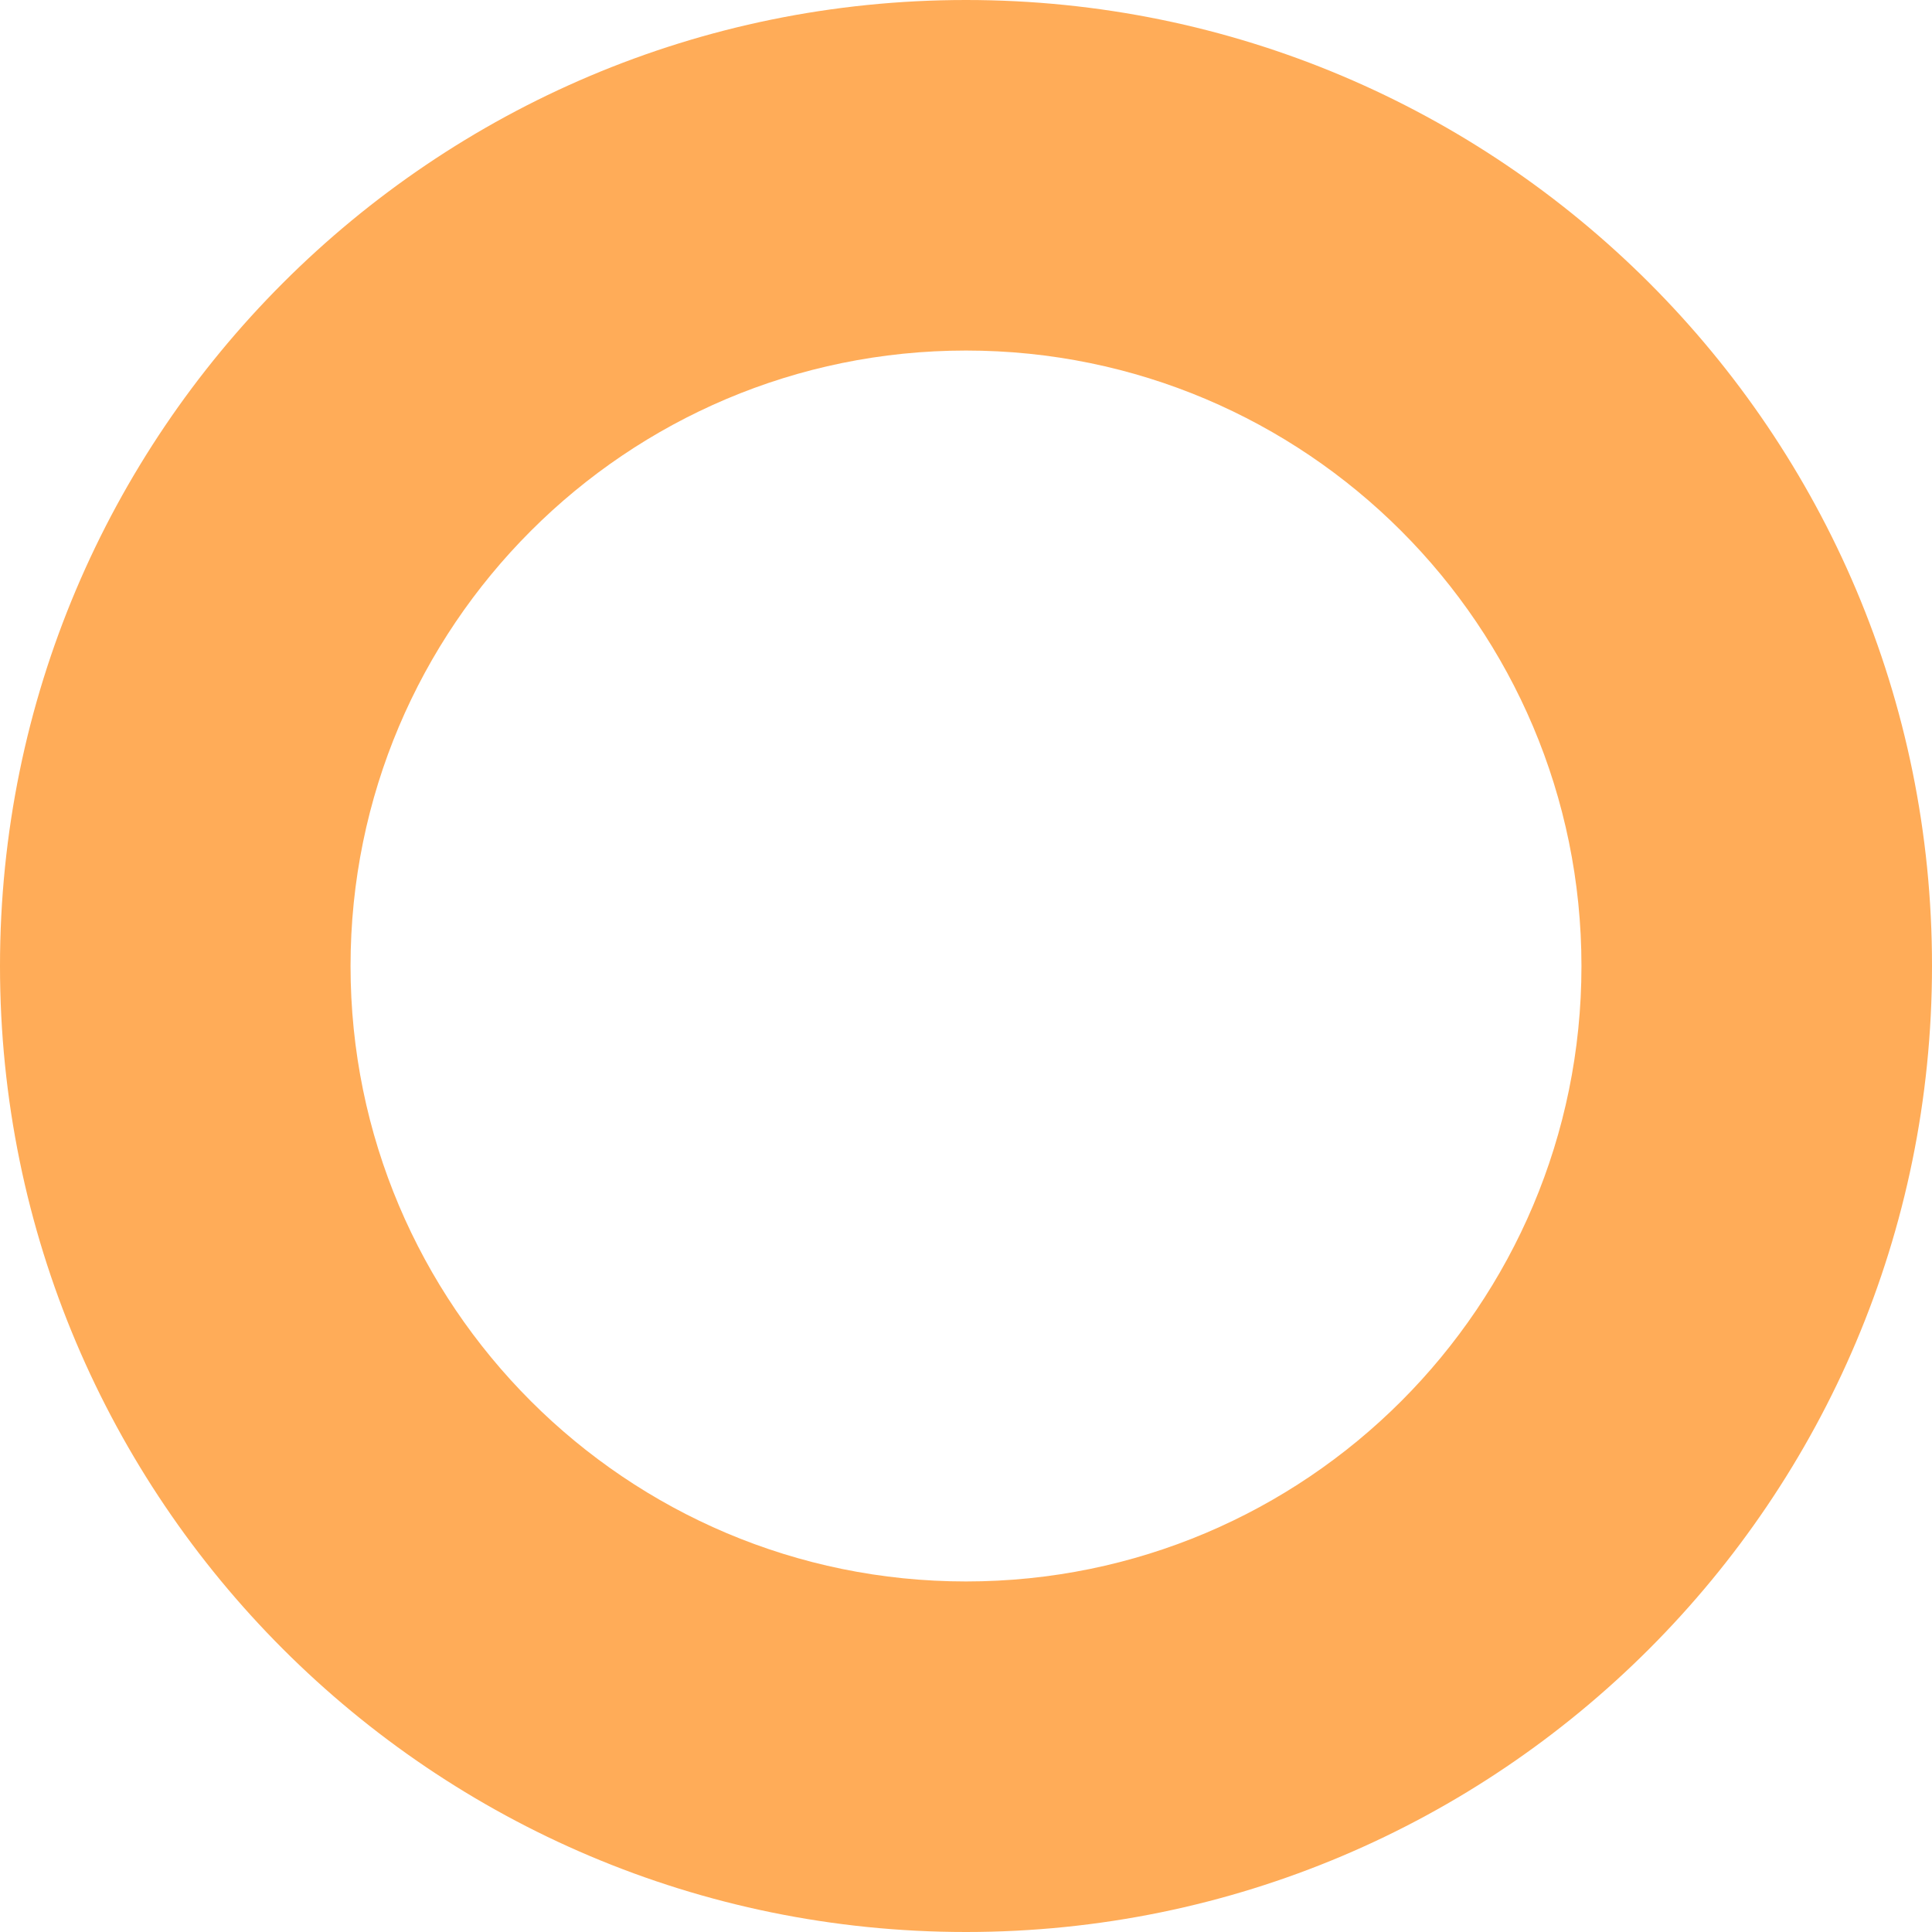
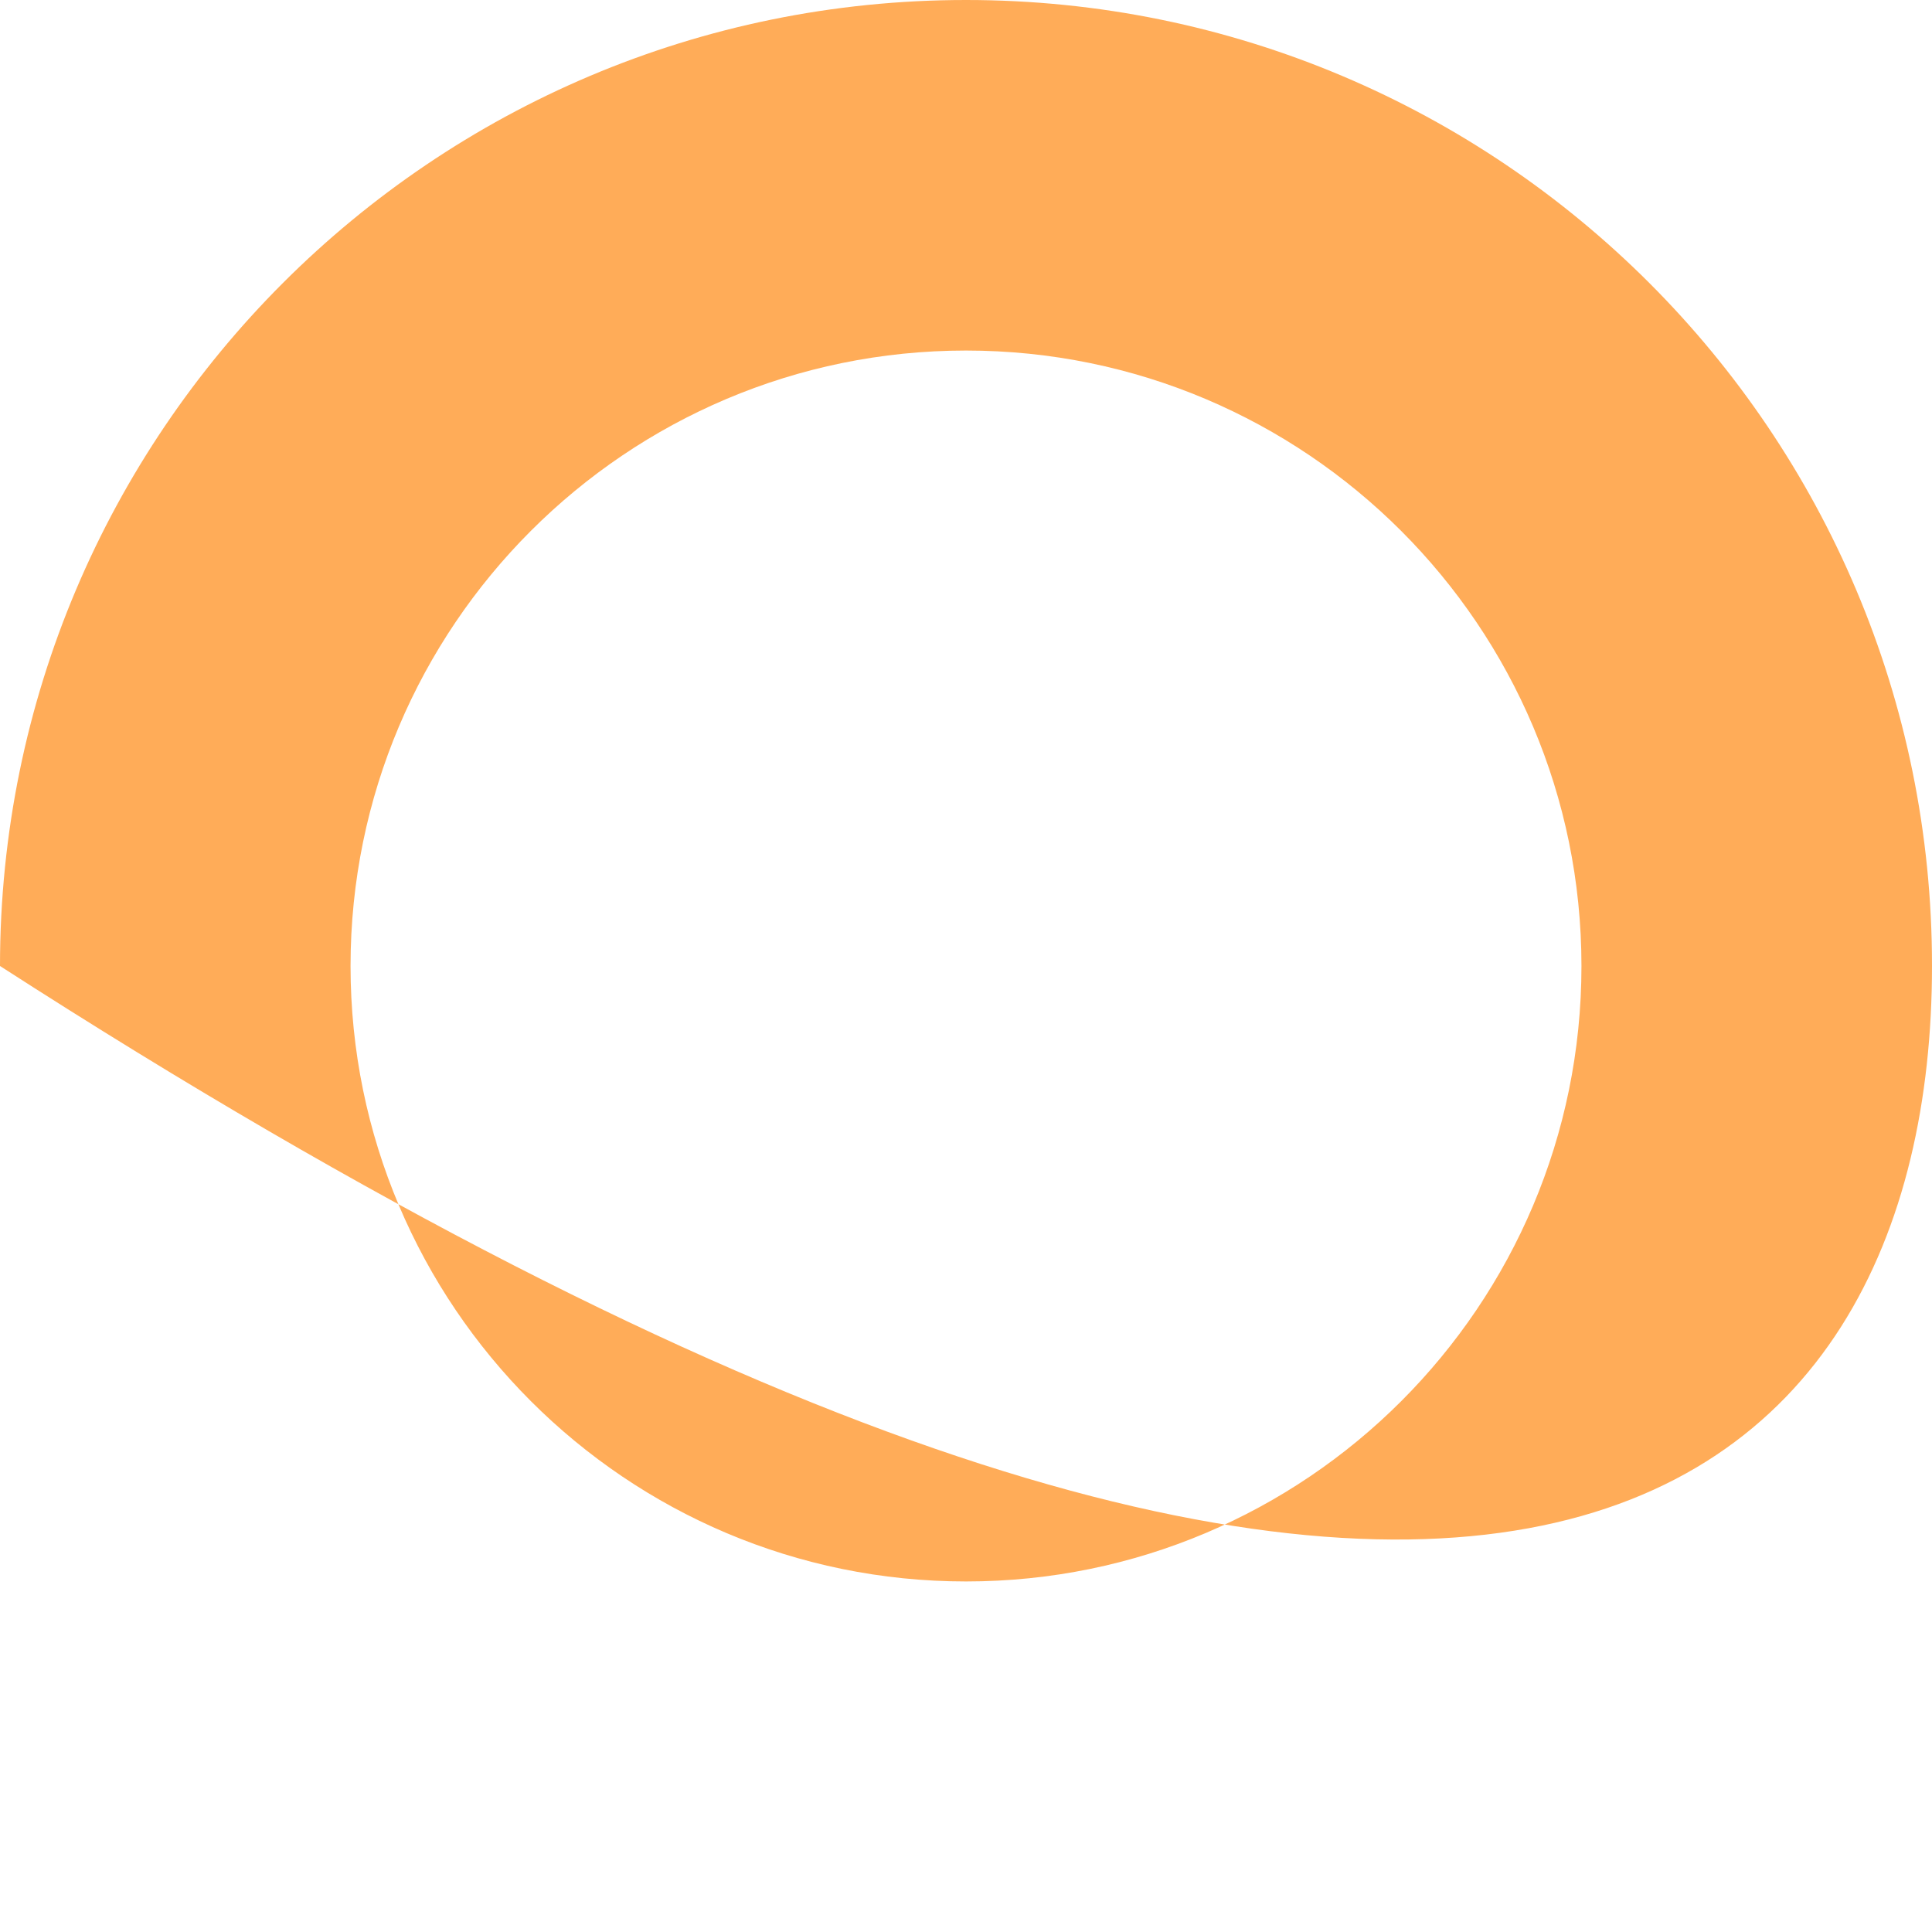
<svg xmlns="http://www.w3.org/2000/svg" width="34" height="34" viewBox="0 0 34 34" fill="none">
-   <path d="M17 0C7.612 0 0 7.612 0 17C0 26.388 7.612 34 17 34C26.388 34 34 26.388 34 17C34.006 7.612 26.394 0 17 0ZM17 27.831C11.021 27.831 6.169 22.979 6.169 17C6.169 11.021 11.021 6.169 17 6.169C22.979 6.169 27.831 11.021 27.831 17C27.831 22.979 22.985 27.831 17 27.831Z" fill="#FFAC58" />
+   <path d="M17 0C7.612 0 0 7.612 0 17C26.388 34 34 26.388 34 17C34.006 7.612 26.394 0 17 0ZM17 27.831C11.021 27.831 6.169 22.979 6.169 17C6.169 11.021 11.021 6.169 17 6.169C22.979 6.169 27.831 11.021 27.831 17C27.831 22.979 22.985 27.831 17 27.831Z" fill="#FFAC58" />
</svg>